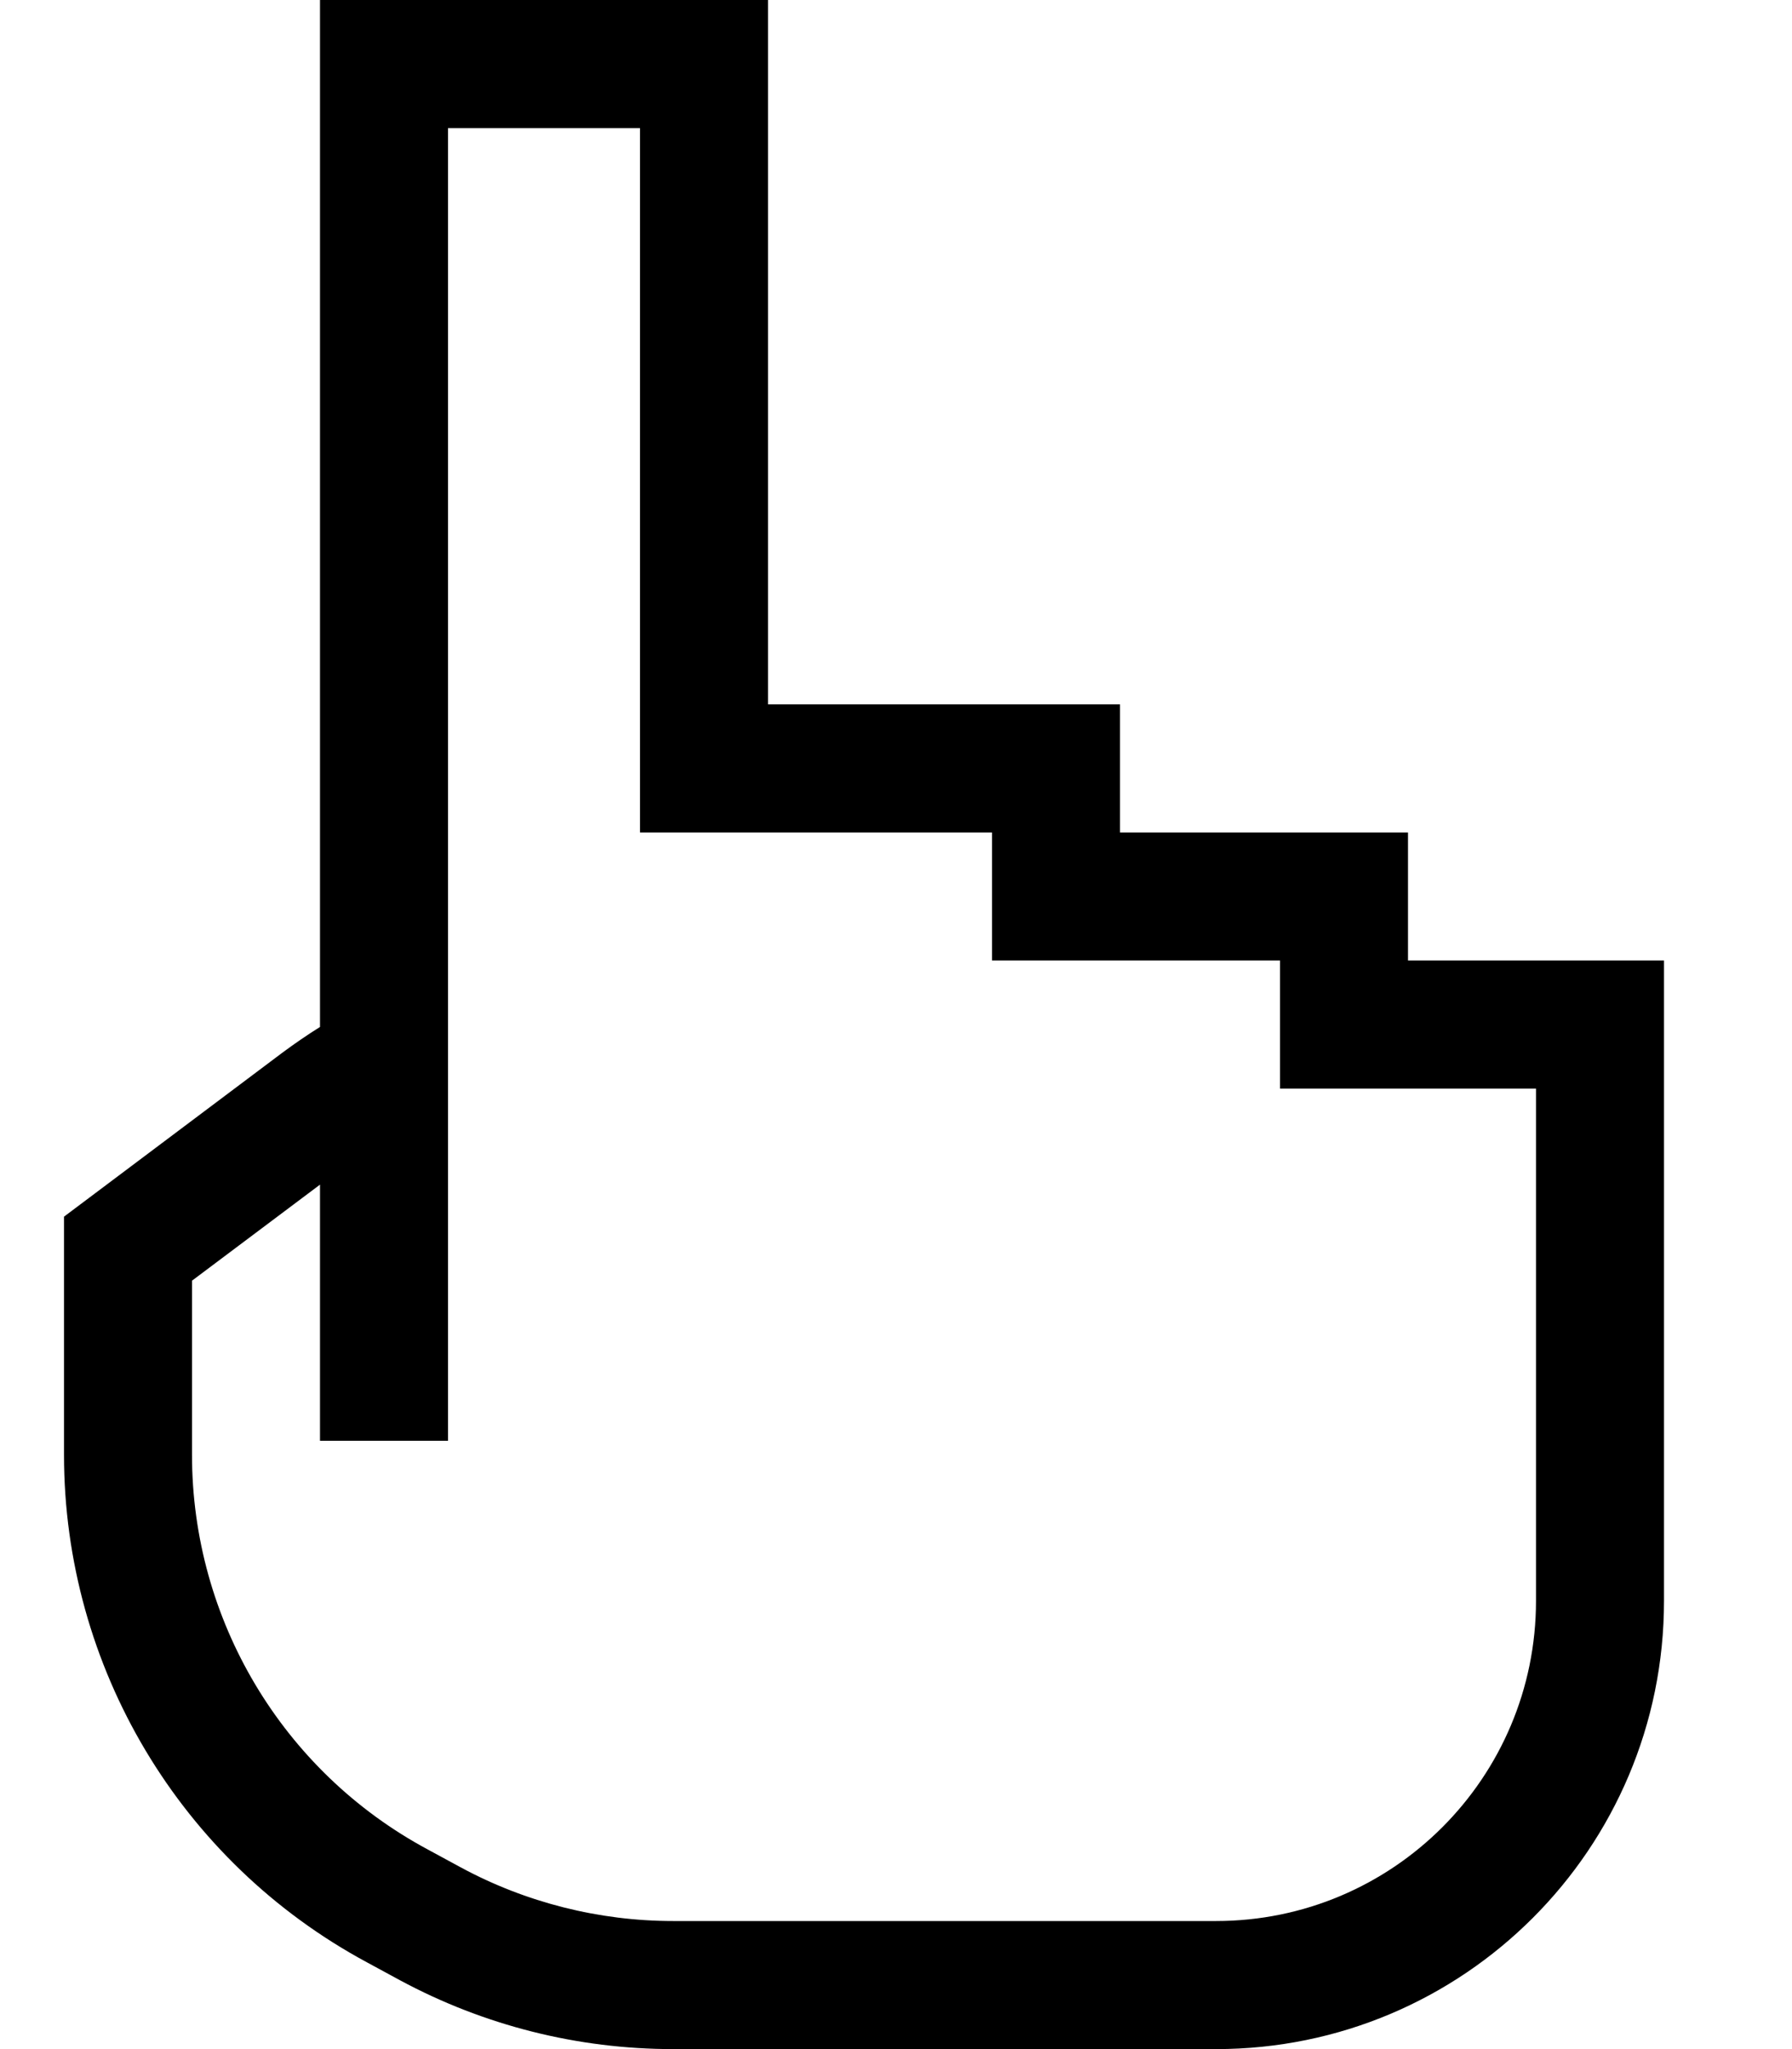
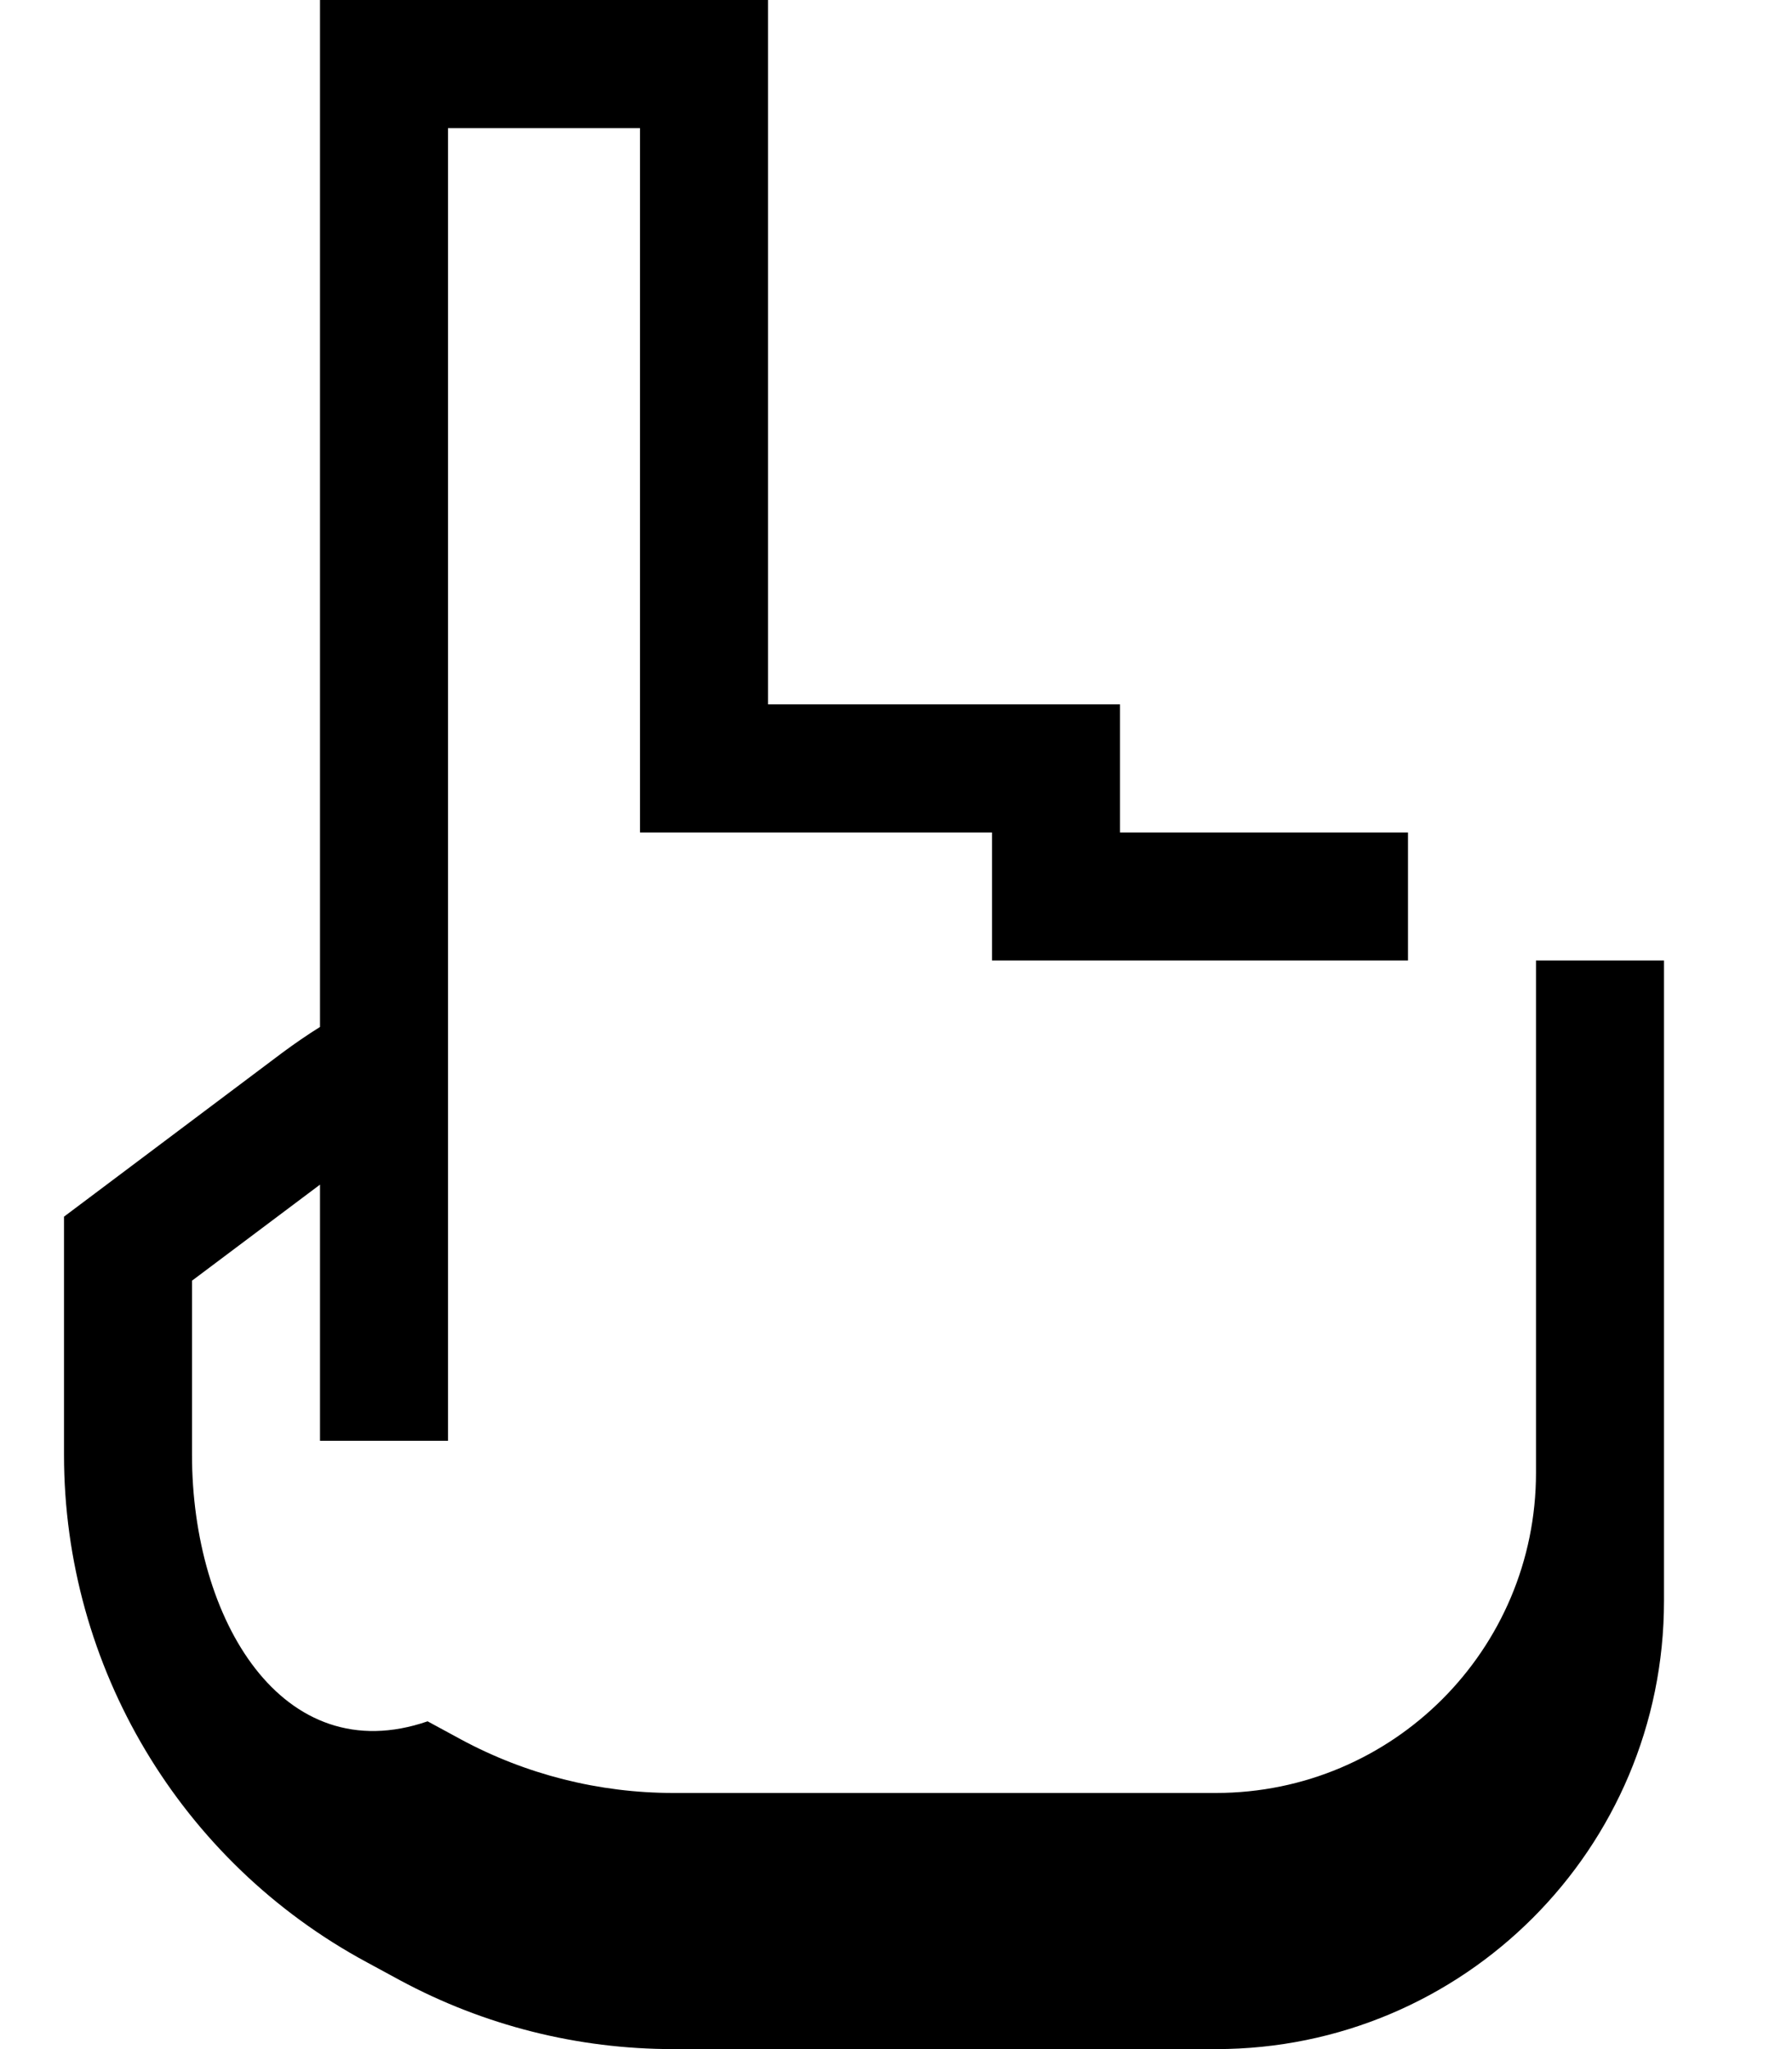
<svg xmlns="http://www.w3.org/2000/svg" viewBox="0 0 448 512">
-   <path d="M96 0H80V16 248v8.6c-3.2 2-6.4 4.2-9.5 6.5L22.4 299.2 16 304v8 51.5c0 53 29.1 101.7 75.7 126.8l8.3 4.5c21 11.3 44.4 17.2 68.3 17.2H304c61.9 0 112-50.1 112-112V304 256 240H400 352V224 208H336 280V192 176H264 192V16 0H176 96zM80 296v48 16h32V344 275.3v-9.5V264 248 32h48V192v16h16 72v16 16h16 56v16 16h16 48v32 96c0 44.2-35.8 80-80 80H168.3c-18.5 0-36.8-4.6-53.1-13.4l-7.6 14.1 7.6-14.1-8.3-4.5C70.6 442.6 48 404.7 48 363.5V320l32-24z" />
+   <path d="M96 0H80V16 248v8.6c-3.2 2-6.4 4.2-9.5 6.5L22.4 299.2 16 304v8 51.5c0 53 29.1 101.7 75.7 126.8l8.3 4.5c21 11.3 44.4 17.2 68.3 17.2H304c61.9 0 112-50.1 112-112V304 256 240H400 352V224 208H336 280V192 176H264 192V16 0H176 96zM80 296v48 16h32V344 275.3v-9.5V264 248 32h48V192v16h16 72v16 16h16 56h16 48v32 96c0 44.2-35.8 80-80 80H168.3c-18.5 0-36.8-4.6-53.1-13.4l-7.6 14.1 7.6-14.1-8.3-4.5C70.6 442.6 48 404.7 48 363.5V320l32-24z" />
</svg>